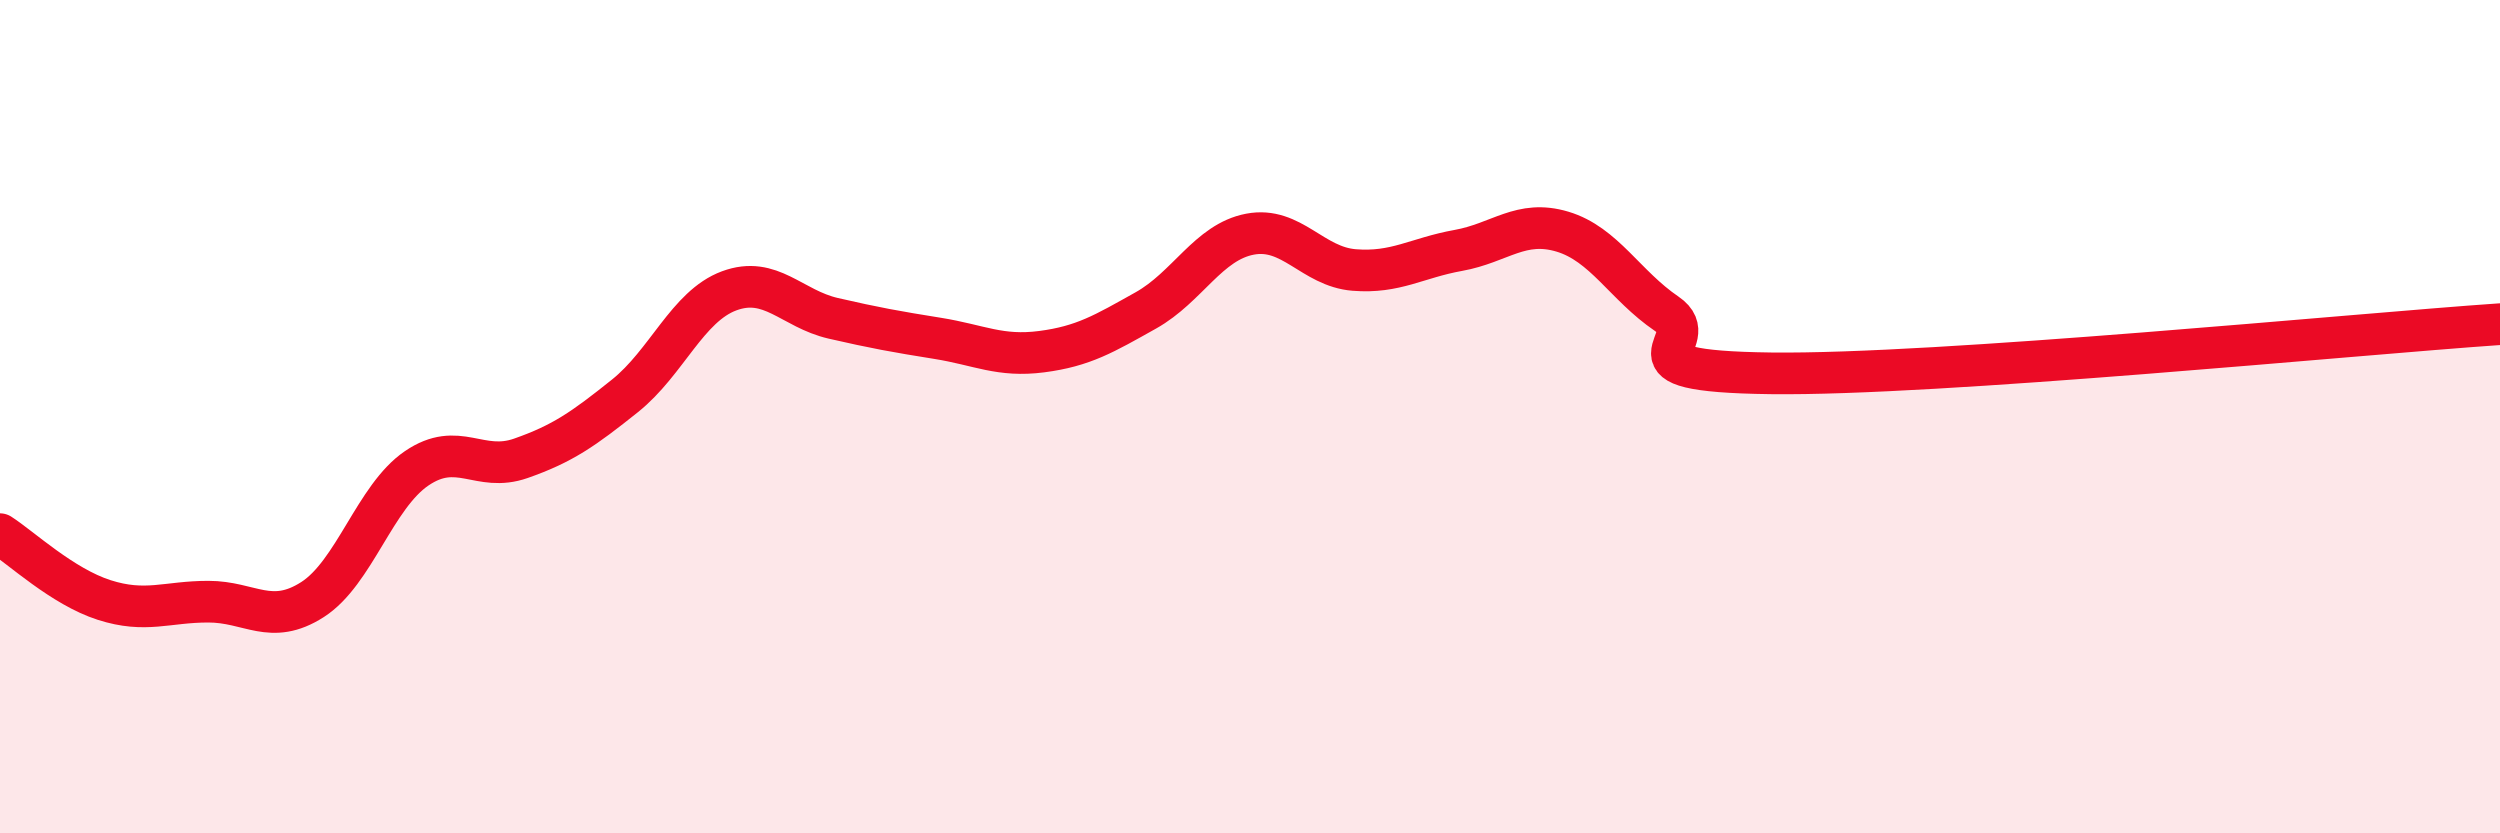
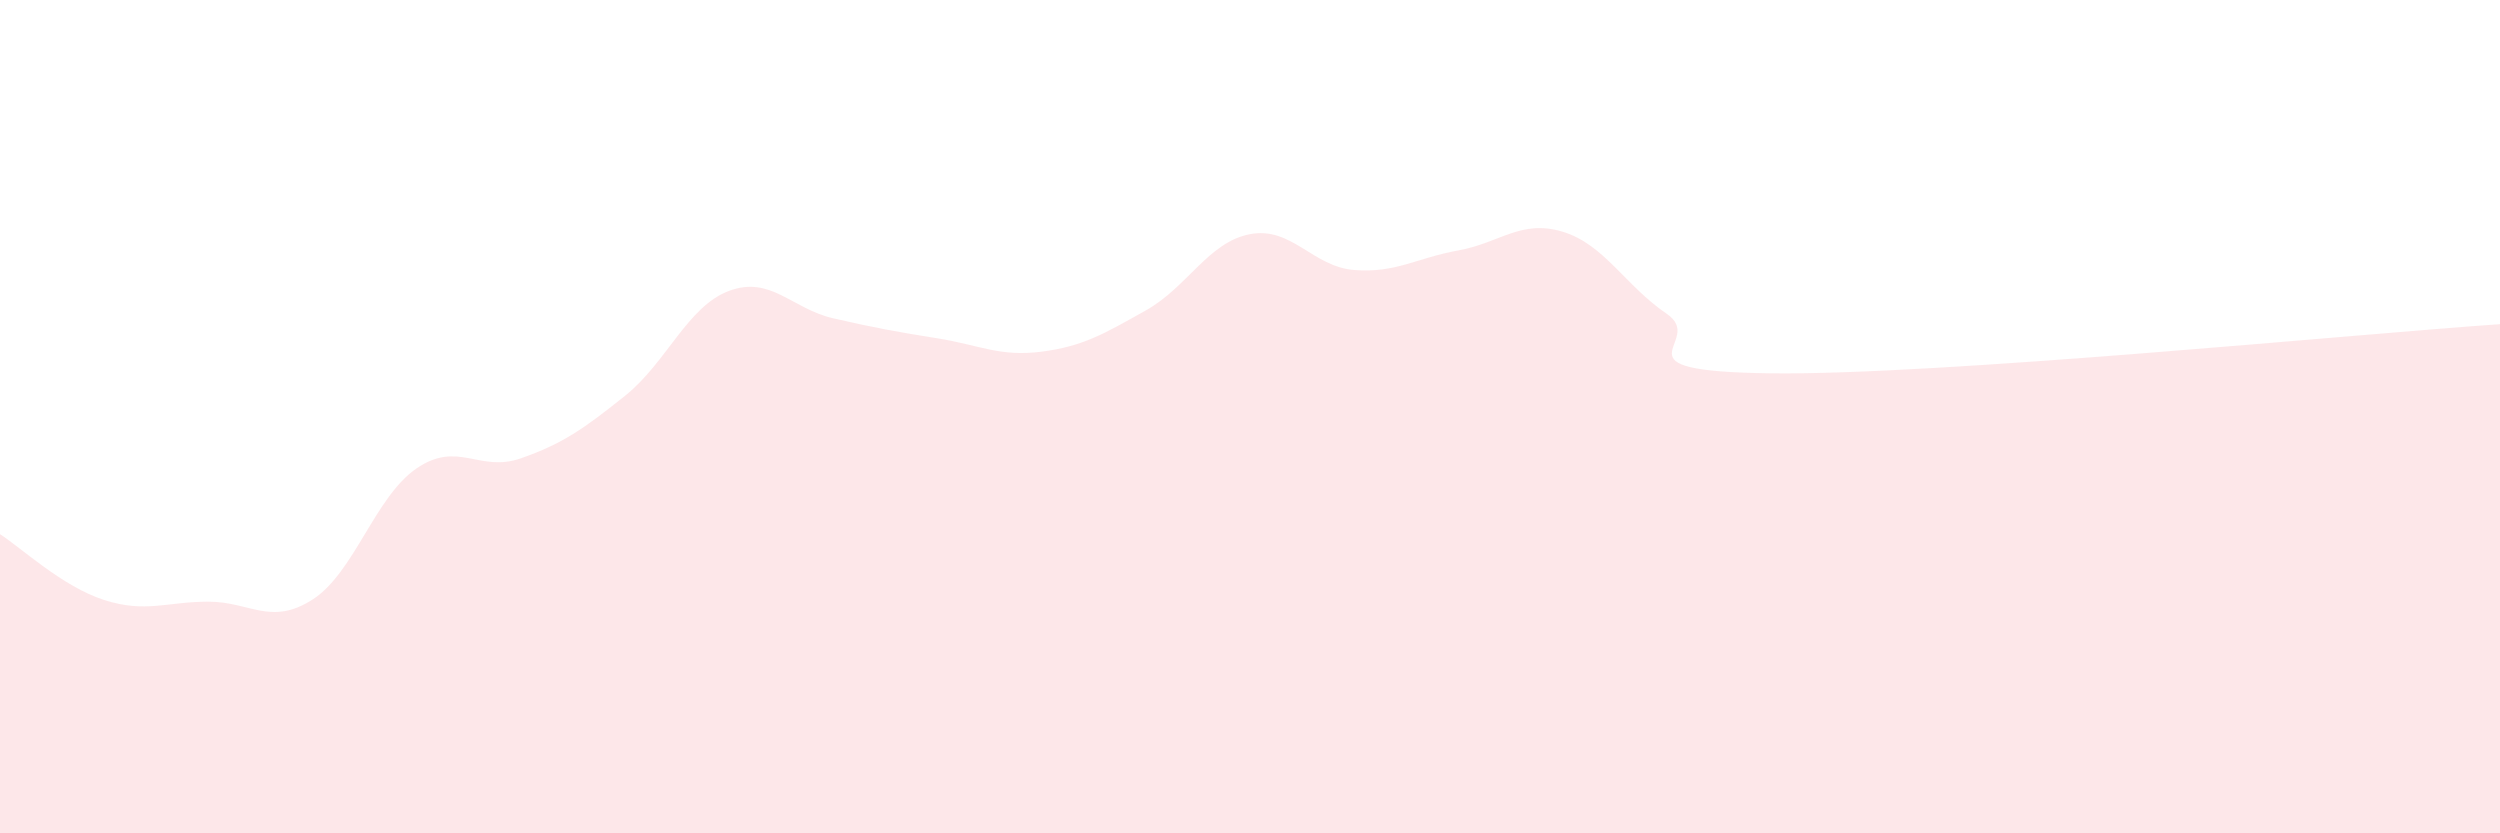
<svg xmlns="http://www.w3.org/2000/svg" width="60" height="20" viewBox="0 0 60 20">
  <path d="M 0,12.82 C 0.5,13.14 1.5,14.08 2.5,14.4 C 3.5,14.72 4,14.44 5,14.44 C 6,14.44 6.5,15.03 7.5,14.39 C 8.5,13.75 9,11.92 10,11.24 C 11,10.56 11.5,11.35 12.5,11 C 13.5,10.65 14,10.3 15,9.5 C 16,8.7 16.5,7.35 17.5,6.98 C 18.5,6.61 19,7.41 20,7.64 C 21,7.87 21.5,7.96 22.5,8.12 C 23.5,8.28 24,8.57 25,8.44 C 26,8.31 26.5,8.01 27.5,7.45 C 28.5,6.89 29,5.81 30,5.62 C 31,5.43 31.5,6.4 32.5,6.48 C 33.5,6.56 34,6.19 35,6.01 C 36,5.83 36.5,5.26 37.5,5.56 C 38.5,5.86 39,6.85 40,7.53 C 41,8.21 38.5,8.91 42.5,8.96 C 46.5,9.01 56.5,8.02 60,7.78L60 20L0 20Z" fill="#EB0A25" opacity="0.1" stroke-linecap="round" stroke-linejoin="round" />
-   <path d="M 0,12.82 C 0.5,13.14 1.5,14.08 2.5,14.4 C 3.5,14.72 4,14.44 5,14.44 C 6,14.44 6.5,15.03 7.5,14.39 C 8.5,13.75 9,11.92 10,11.24 C 11,10.56 11.5,11.35 12.5,11 C 13.5,10.65 14,10.3 15,9.5 C 16,8.7 16.5,7.35 17.5,6.98 C 18.5,6.61 19,7.41 20,7.64 C 21,7.87 21.5,7.96 22.5,8.12 C 23.5,8.28 24,8.57 25,8.44 C 26,8.31 26.5,8.01 27.5,7.45 C 28.5,6.89 29,5.81 30,5.62 C 31,5.43 31.5,6.4 32.5,6.48 C 33.5,6.56 34,6.19 35,6.01 C 36,5.83 36.5,5.26 37.5,5.56 C 38.5,5.86 39,6.85 40,7.53 C 41,8.21 38.5,8.91 42.5,8.96 C 46.5,9.01 56.5,8.02 60,7.78" stroke="#EB0A25" stroke-width="1" fill="none" stroke-linecap="round" stroke-linejoin="round" />
</svg>